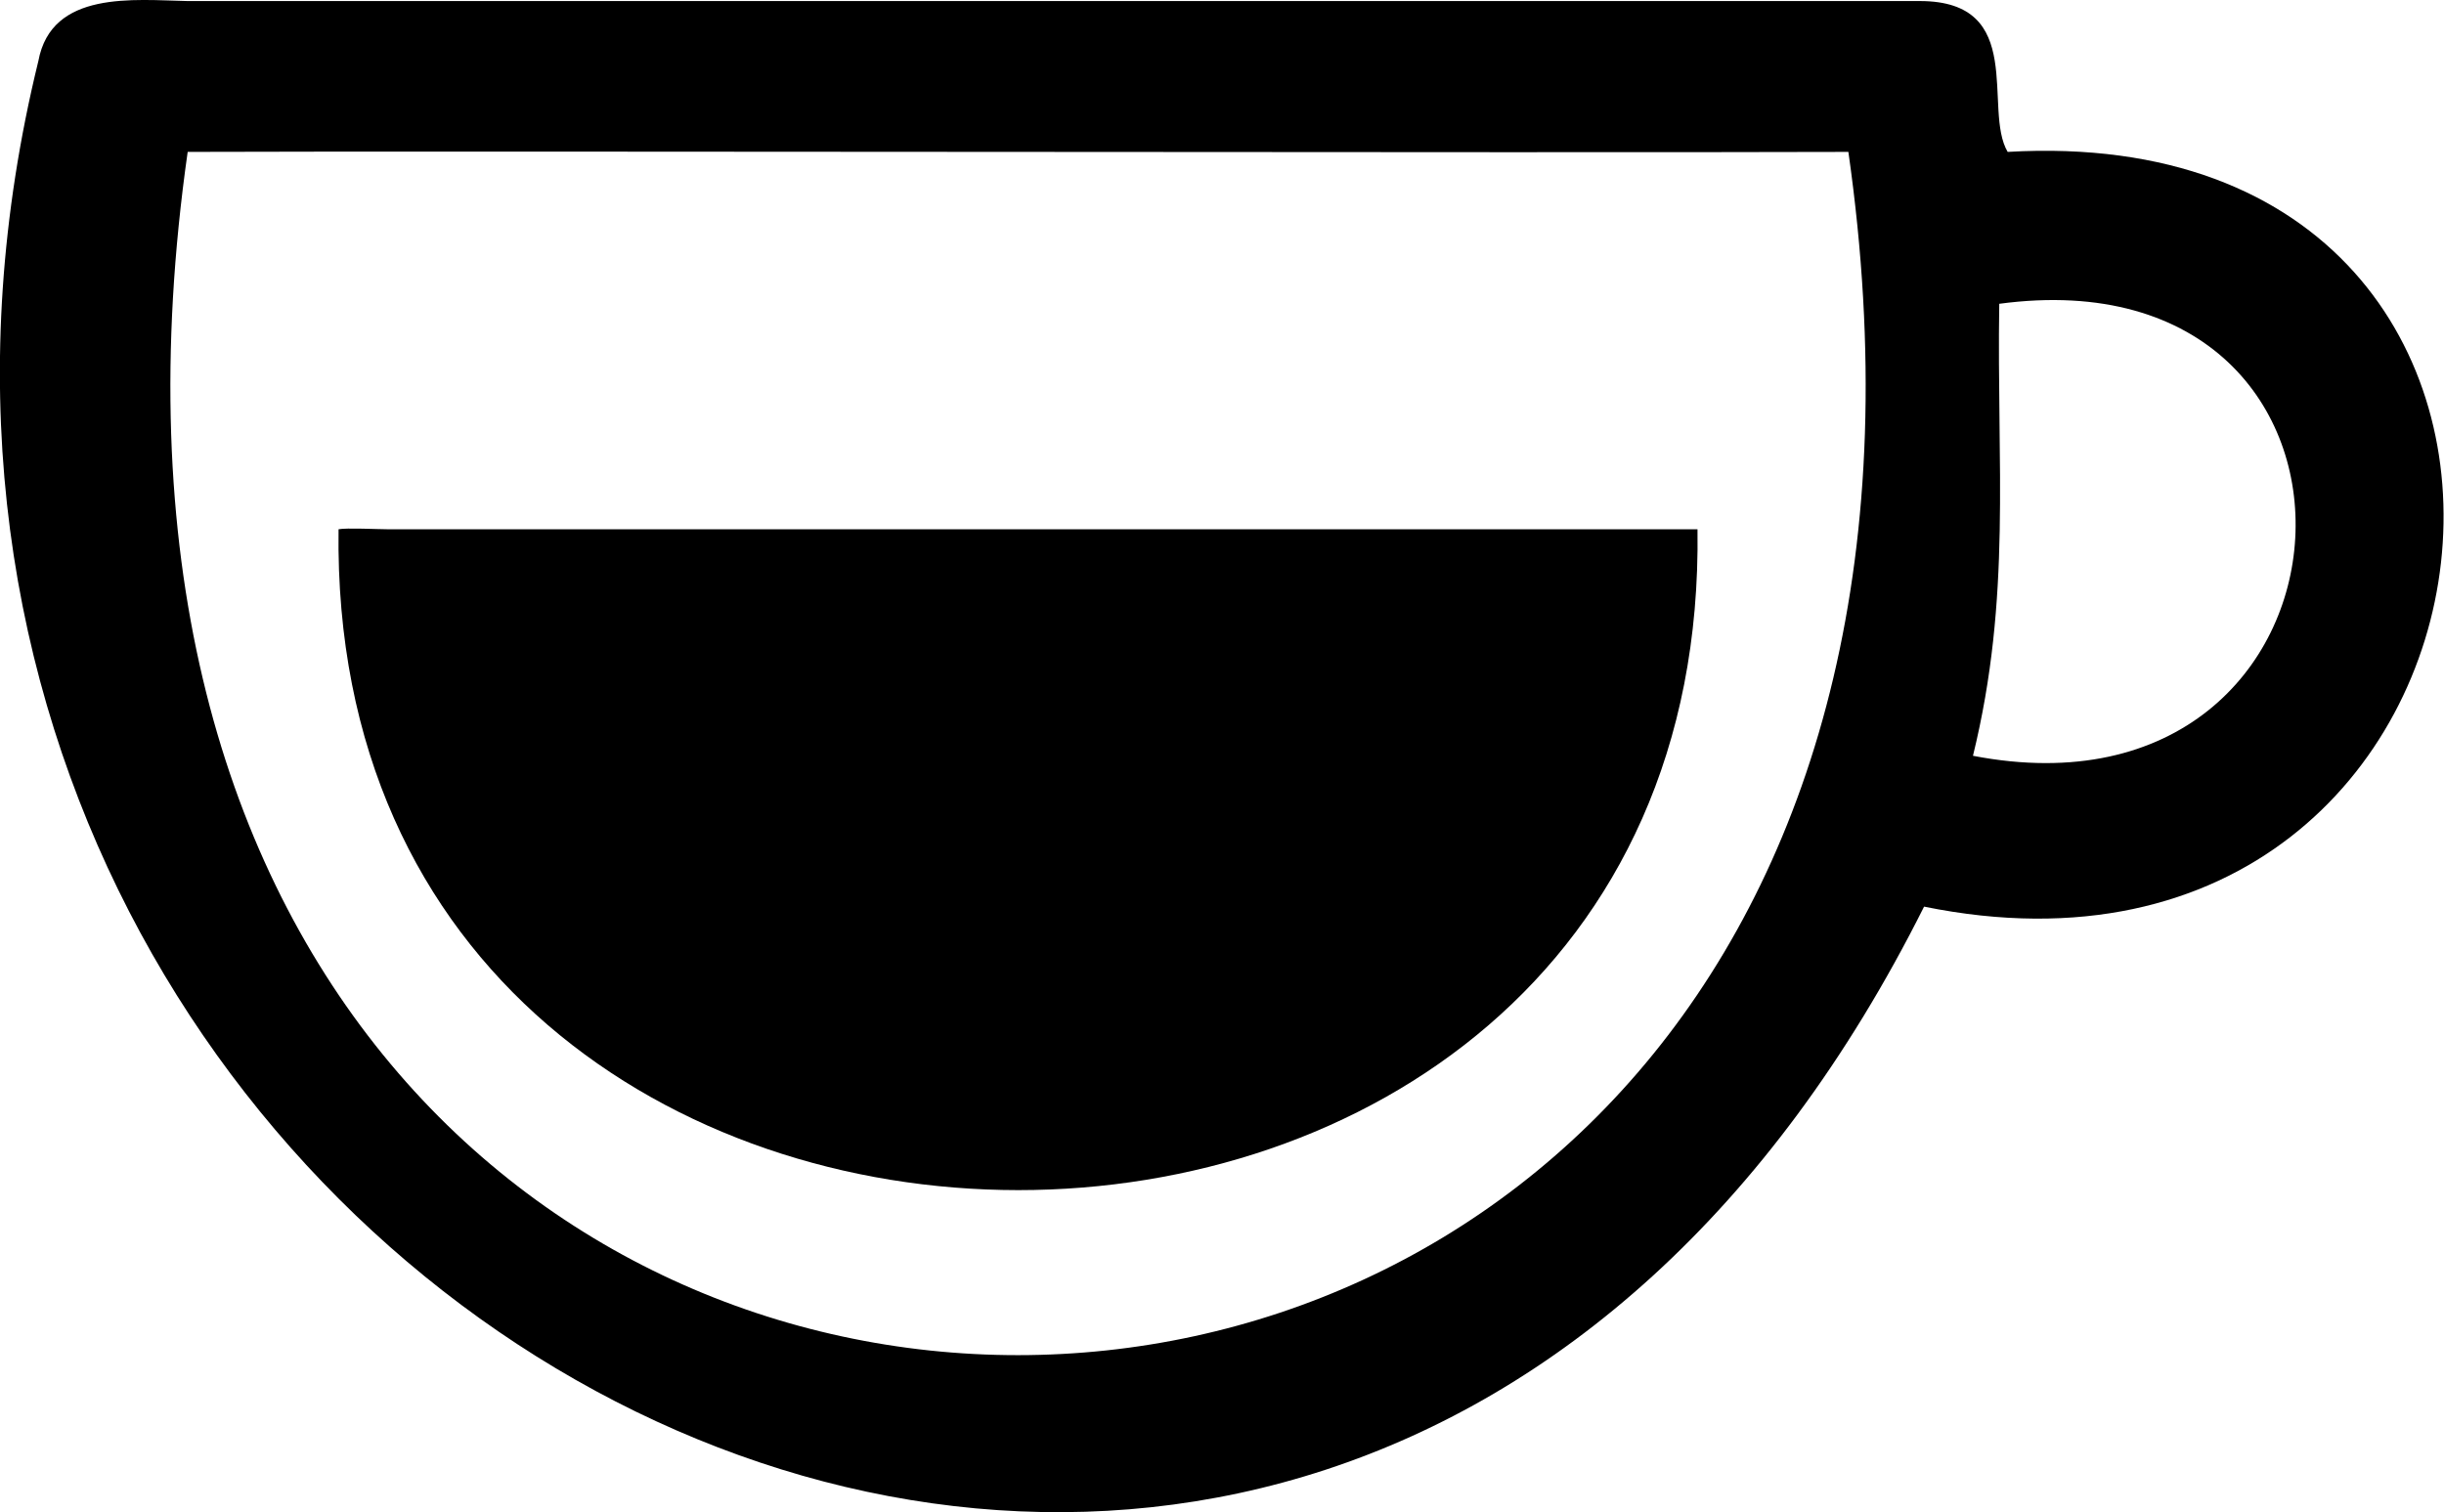
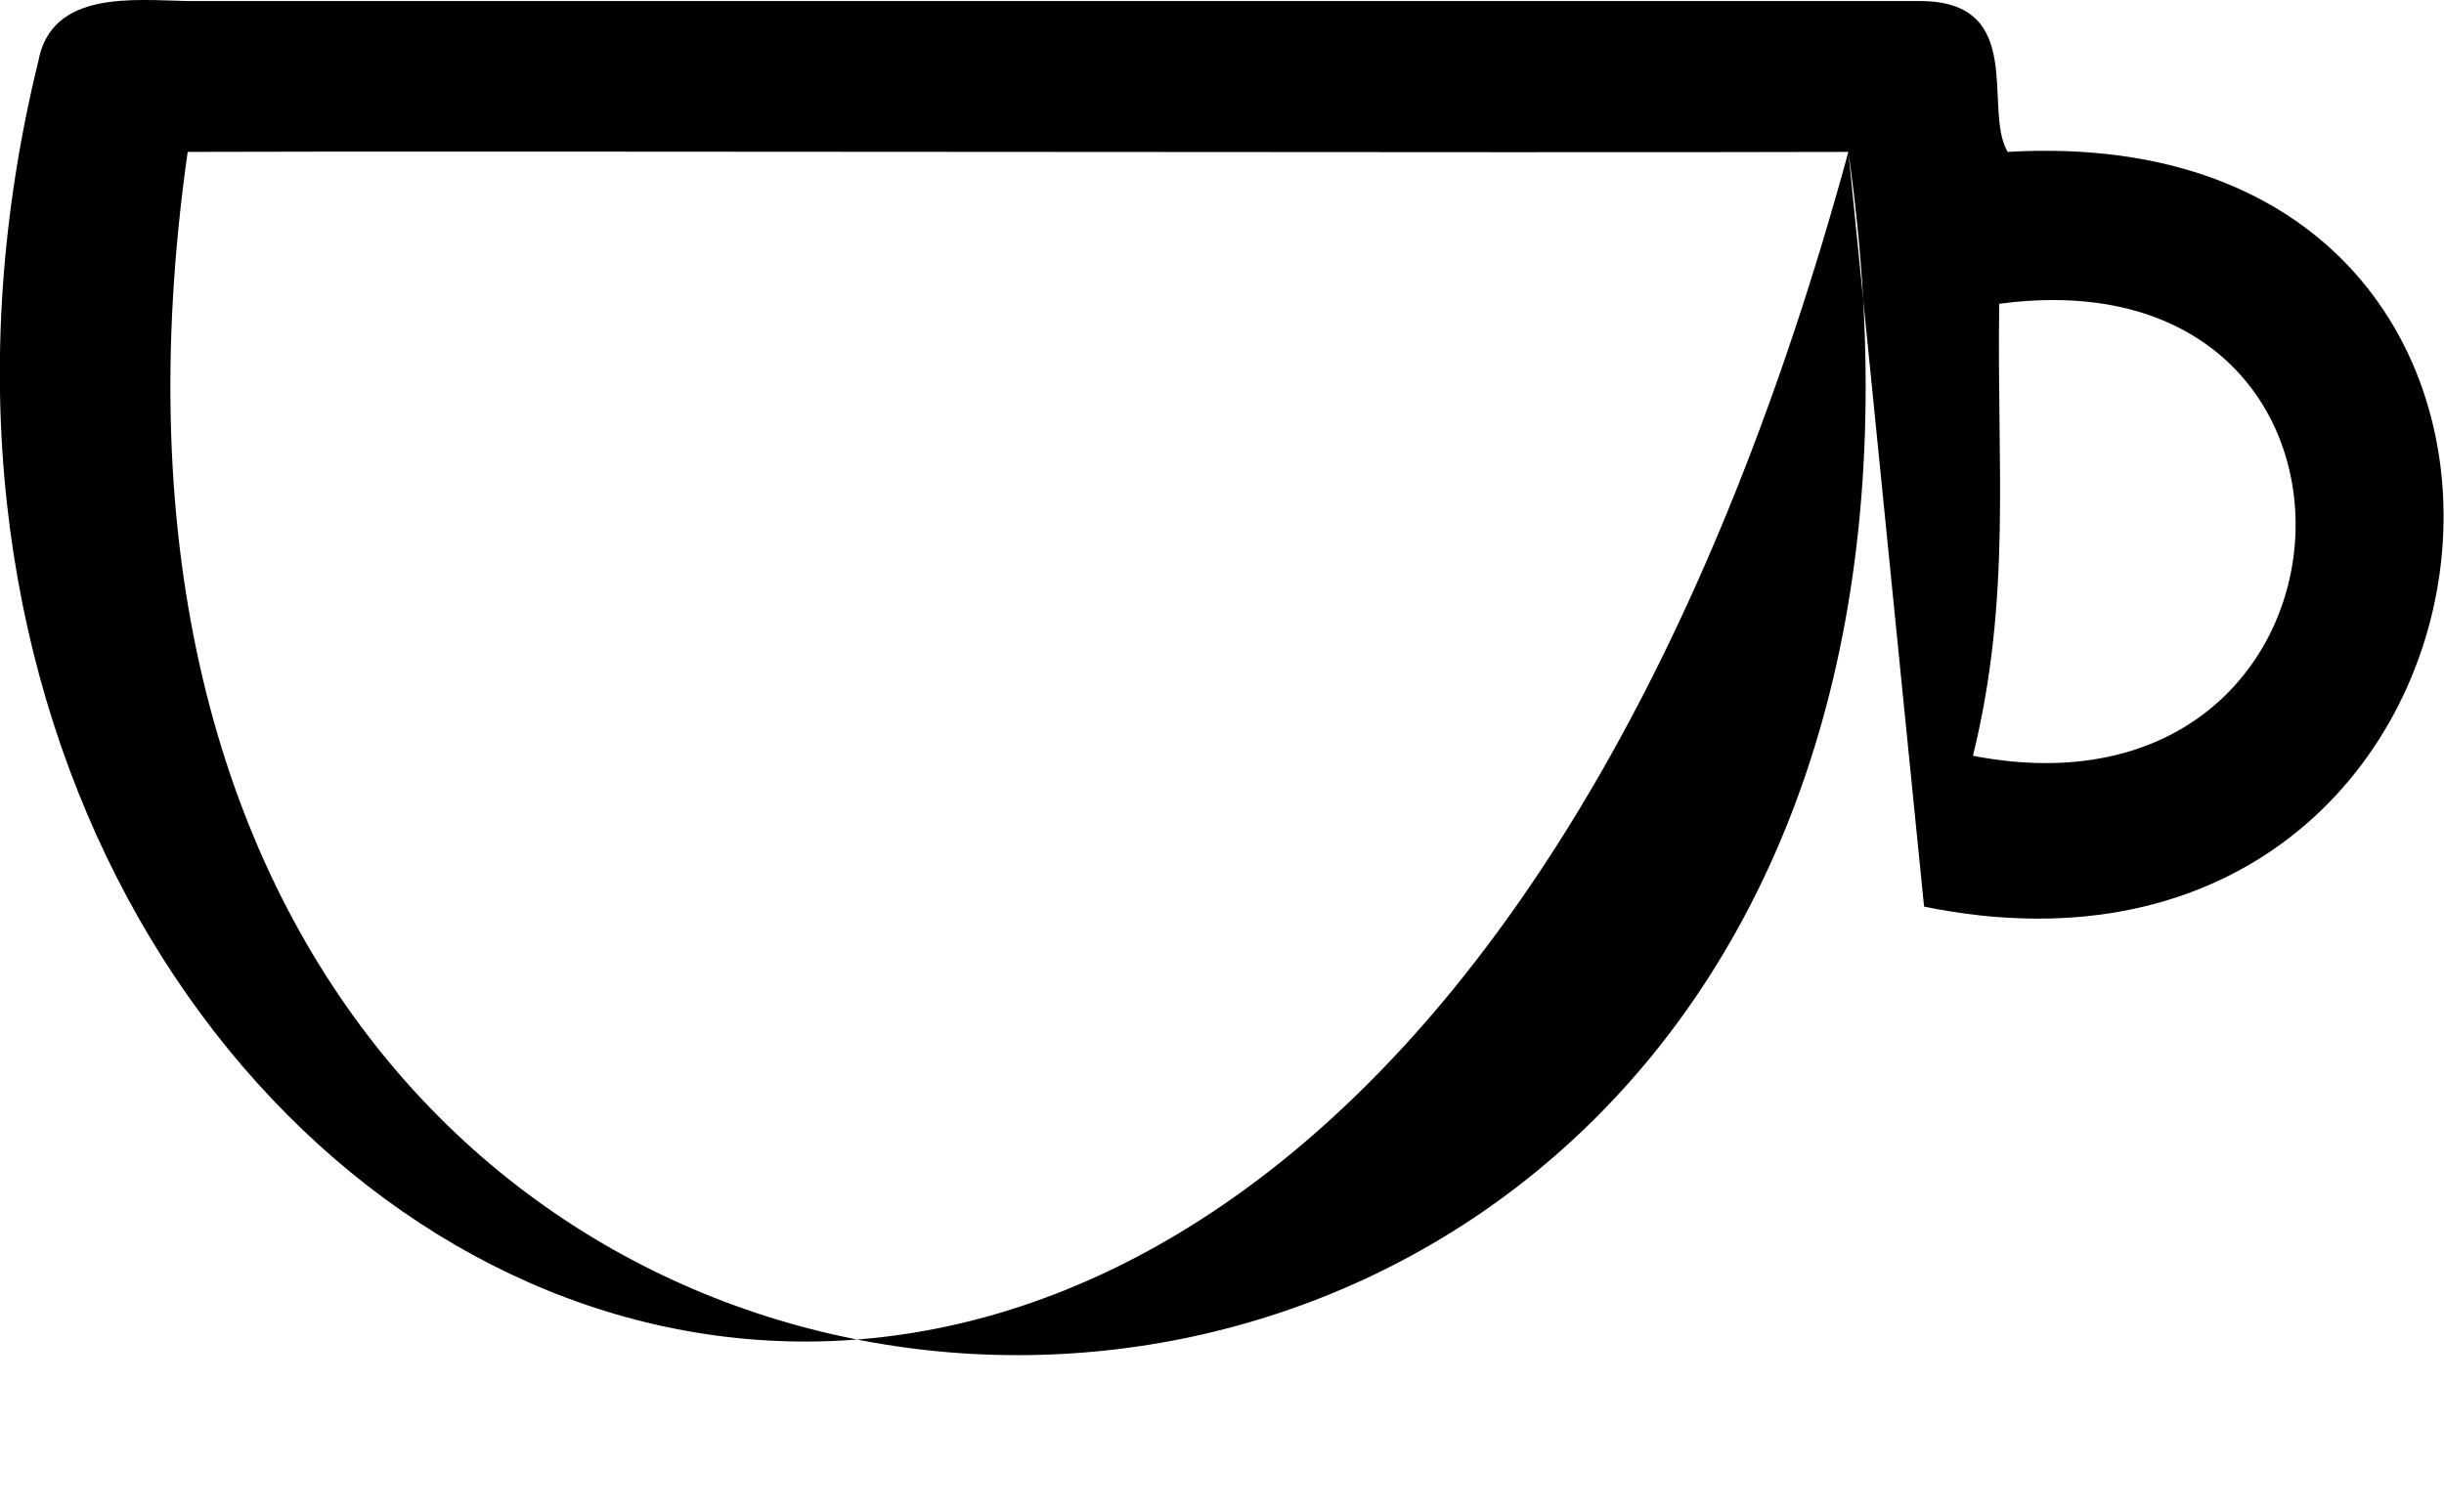
<svg xmlns="http://www.w3.org/2000/svg" id="_레이어_2" width="46.49" height="28.77" viewBox="0 0 46.49 28.77">
  <g id="_레이어_1-2">
-     <path d="M37.53,14.38c7.78,1.5,8.4-9.66.5-8.6-.05,3.07.24,5.58-.5,8.6M35.16,2.89c-5.75.02-26.23-.02-31.59,0-4.35,30.54,35.94,30.51,31.59,0M36.6,17.25C24.84,40.74-5.04,24.74.73,1.16.98-.19,2.55,0,3.57.02h32.95c2.05,0,1.19,2.06,1.67,2.87,12.25-.71,10.26,16.77-1.59,14.36" />
-     <path d="M32.29,10.07c.24,16.77-26.08,16.76-25.85,0,.15-.03.75,0,.93,0,5.29,0,19.45,0,24.92,0" />
+     <path d="M37.53,14.38c7.78,1.5,8.4-9.66.5-8.6-.05,3.07.24,5.58-.5,8.6M35.16,2.89c-5.75.02-26.23-.02-31.59,0-4.35,30.54,35.94,30.51,31.59,0C24.84,40.74-5.04,24.74.73,1.16.98-.19,2.55,0,3.57.02h32.95c2.05,0,1.19,2.06,1.67,2.87,12.25-.71,10.26,16.77-1.59,14.36" />
  </g>
</svg>